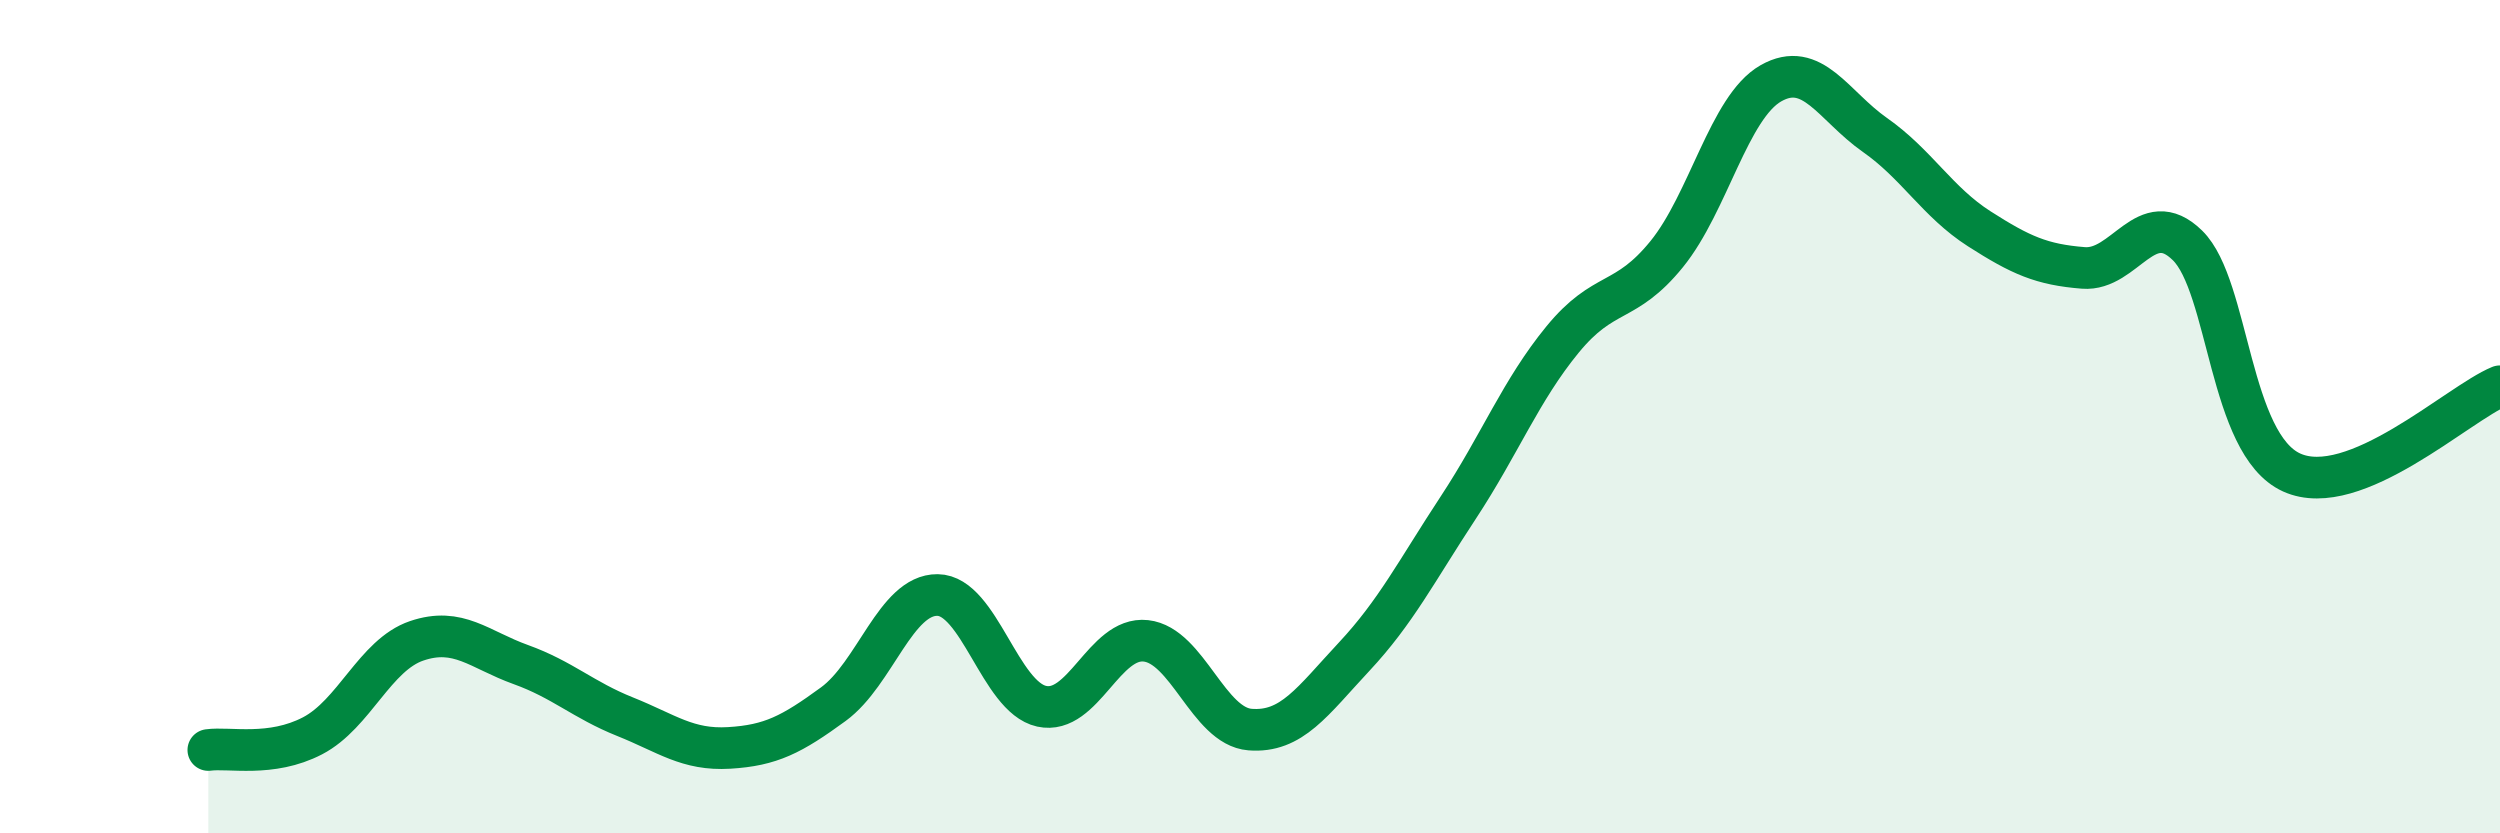
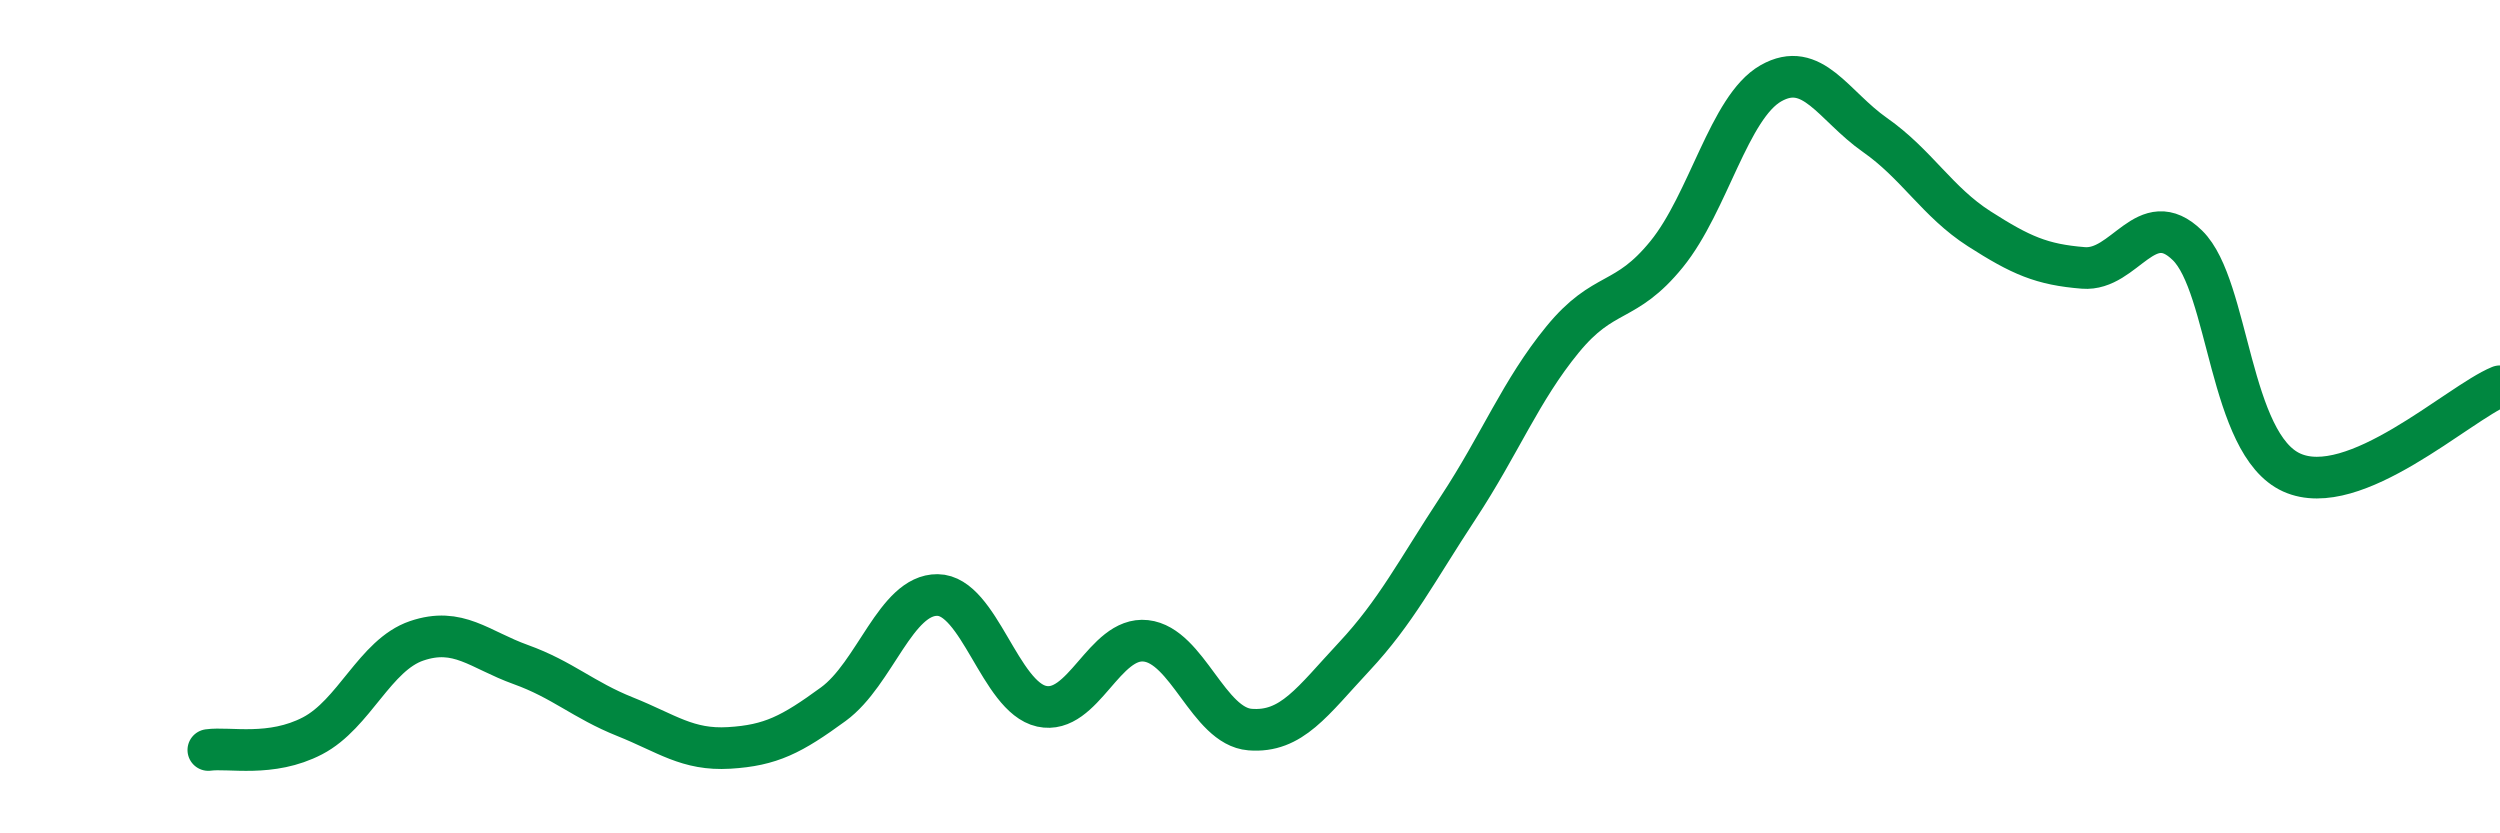
<svg xmlns="http://www.w3.org/2000/svg" width="60" height="20" viewBox="0 0 60 20">
-   <path d="M 5,18 C 5.5,17.93 6.5,18.18 7.5,17.66 C 8.5,17.14 9,15.72 10,15.38 C 11,15.04 11.5,15.59 12.5,15.95 C 13.5,16.31 14,16.8 15,17.2 C 16,17.6 16.5,18.01 17.5,17.95 C 18.5,17.89 19,17.63 20,16.9 C 21,16.17 21.5,14.27 22.5,14.28 C 23.5,14.29 24,16.73 25,16.95 C 26,17.17 26.5,15.27 27.5,15.38 C 28.5,15.49 29,17.43 30,17.51 C 31,17.59 31.5,16.83 32.5,15.76 C 33.5,14.69 34,13.7 35,12.18 C 36,10.66 36.5,9.37 37.5,8.15 C 38.5,6.93 39,7.33 40,6.1 C 41,4.87 41.5,2.57 42.5,2 C 43.5,1.43 44,2.54 45,3.24 C 46,3.94 46.5,4.85 47.5,5.49 C 48.5,6.13 49,6.35 50,6.43 C 51,6.51 51.5,4.91 52.5,5.89 C 53.5,6.87 53.5,10.66 55,11.34 C 56.5,12.02 59,9.68 60,9.27L60 20L5 20Z" fill="#008740" opacity="0.1" stroke-linecap="round" stroke-linejoin="round" />
  <path d="M 5,18 C 5.5,17.93 6.5,18.18 7.5,17.66 C 8.5,17.14 9,15.72 10,15.38 C 11,15.04 11.5,15.59 12.5,15.95 C 13.5,16.31 14,16.8 15,17.2 C 16,17.6 16.5,18.01 17.5,17.95 C 18.5,17.89 19,17.63 20,16.9 C 21,16.17 21.5,14.27 22.5,14.28 C 23.5,14.29 24,16.73 25,16.95 C 26,17.17 26.5,15.27 27.5,15.38 C 28.5,15.49 29,17.43 30,17.51 C 31,17.59 31.5,16.83 32.5,15.76 C 33.5,14.69 34,13.7 35,12.18 C 36,10.66 36.5,9.37 37.5,8.15 C 38.5,6.93 39,7.33 40,6.1 C 41,4.87 41.5,2.57 42.5,2 C 43.5,1.43 44,2.54 45,3.24 C 46,3.94 46.5,4.85 47.5,5.49 C 48.5,6.13 49,6.35 50,6.43 C 51,6.51 51.5,4.91 52.5,5.89 C 53.5,6.87 53.5,10.66 55,11.34 C 56.5,12.02 59,9.68 60,9.27" stroke="#008740" stroke-width="1" fill="none" stroke-linecap="round" stroke-linejoin="round" />
</svg>